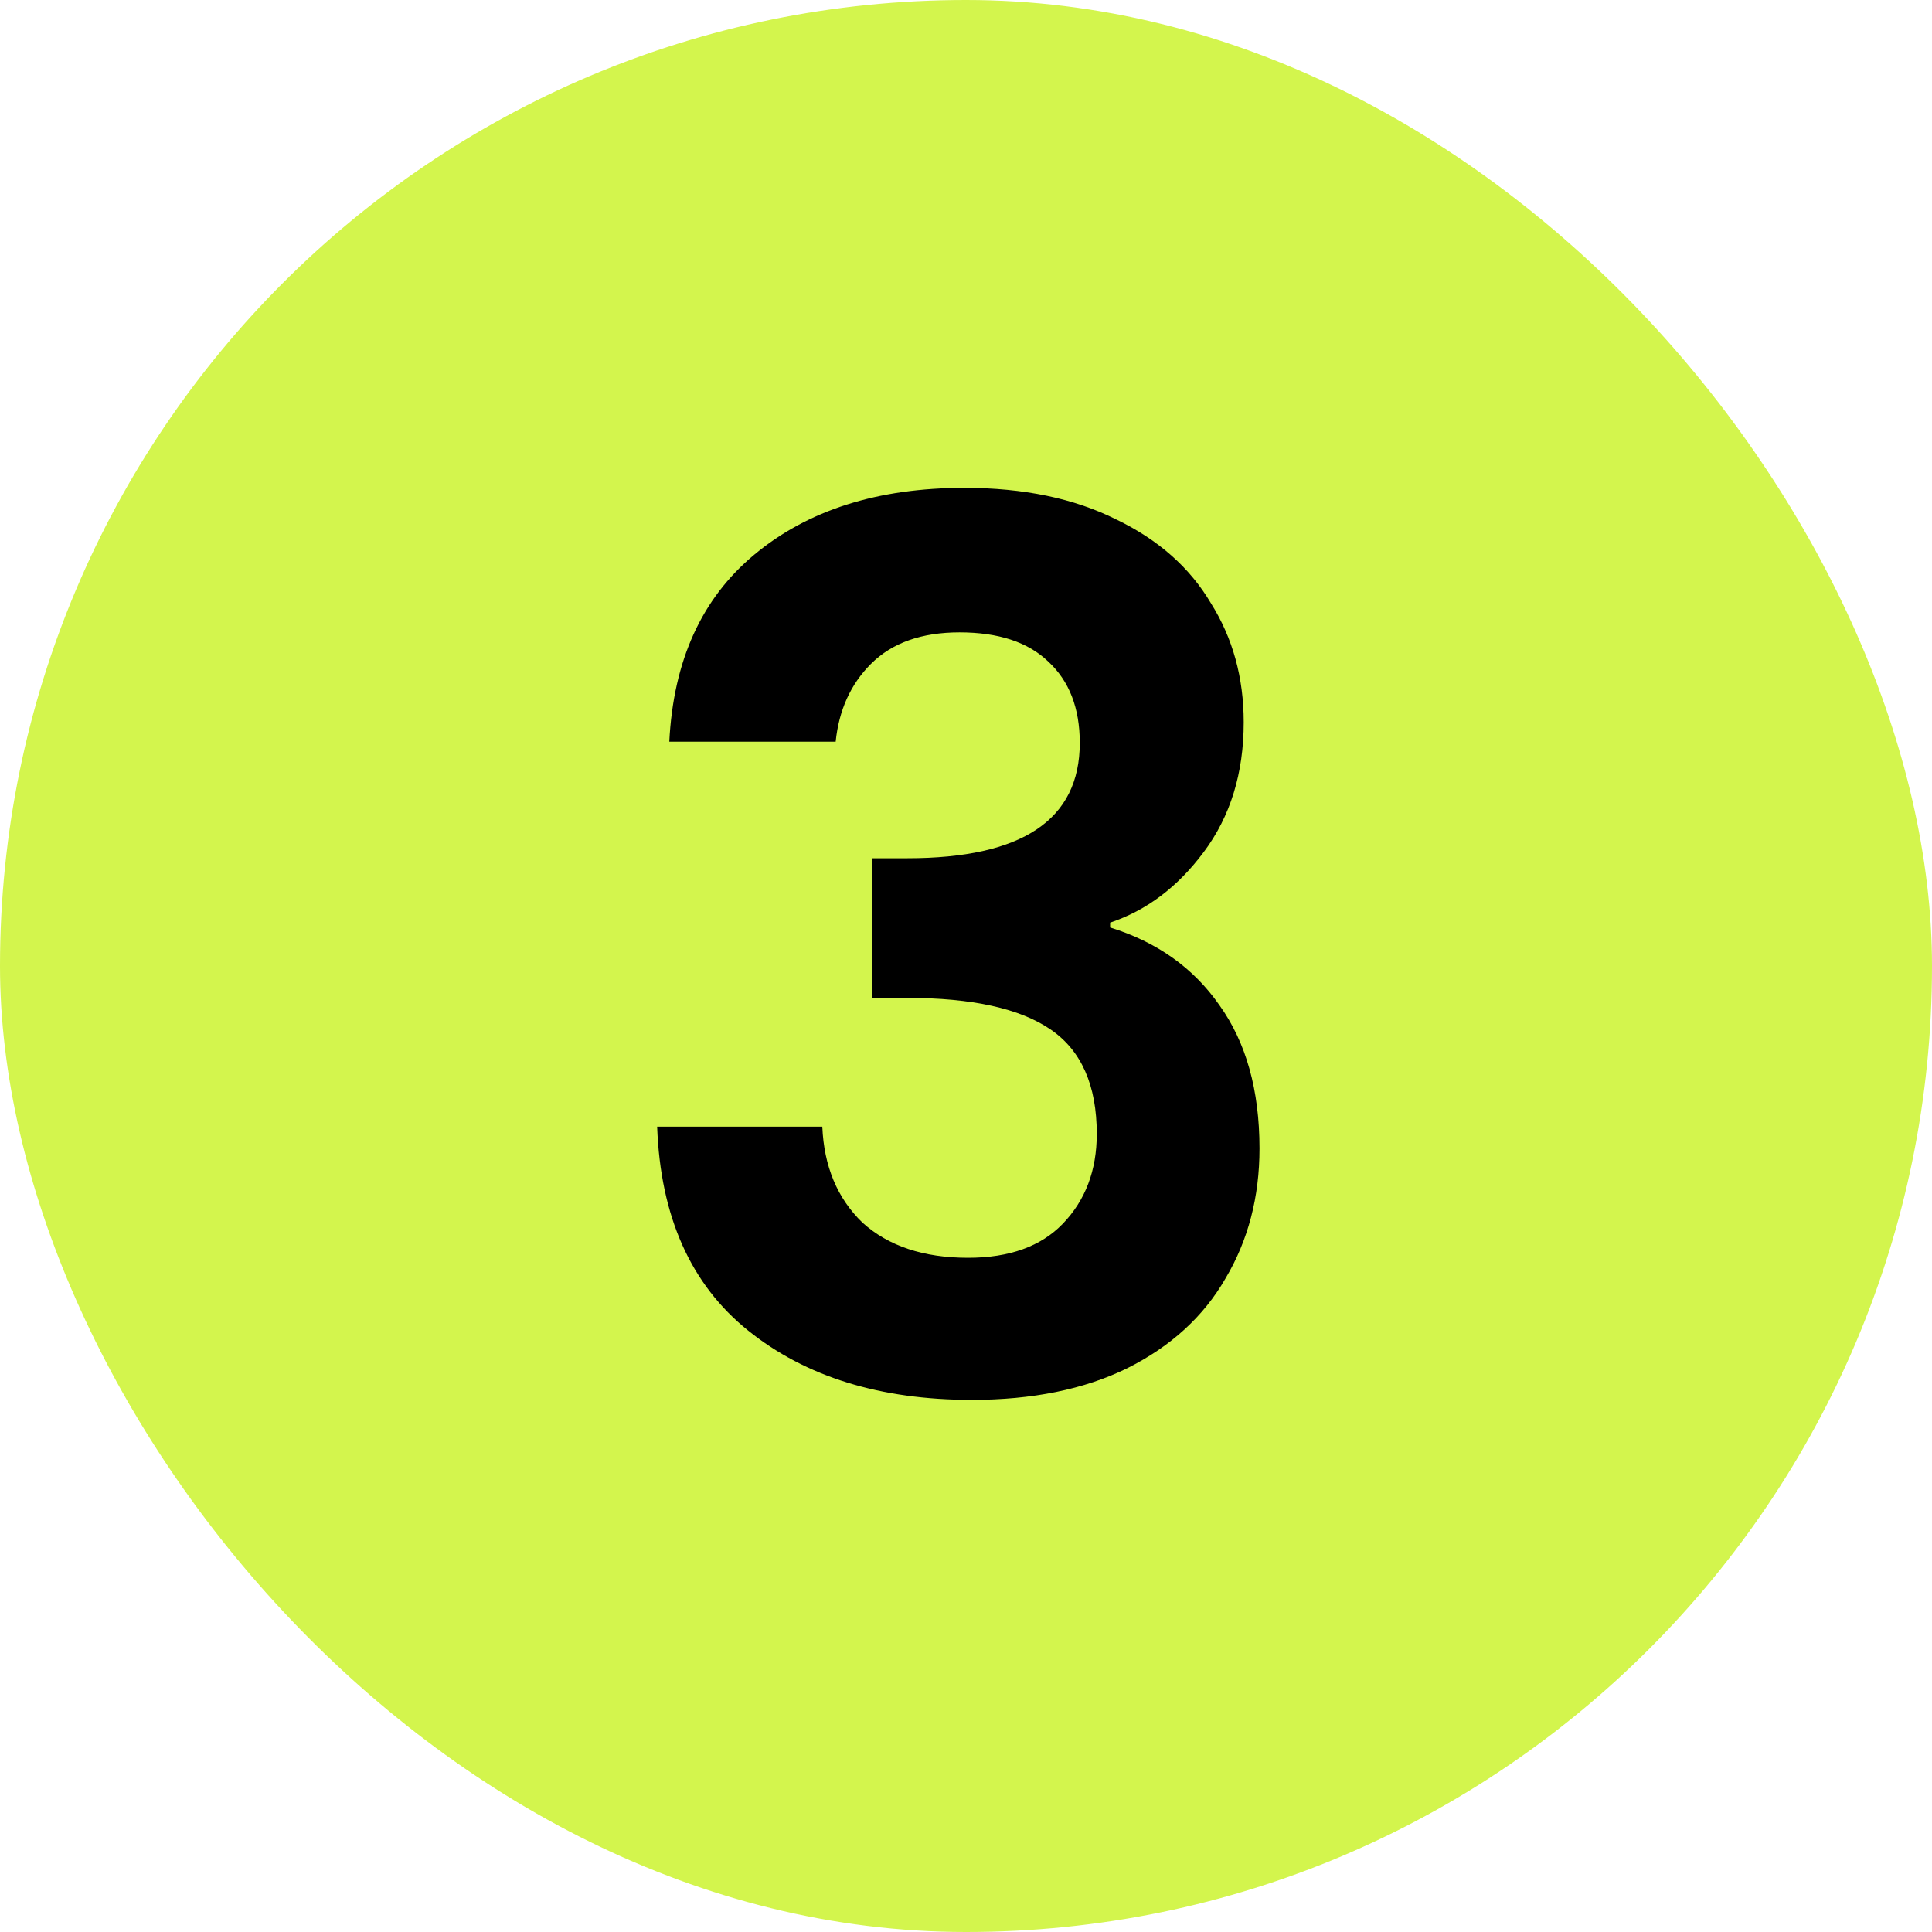
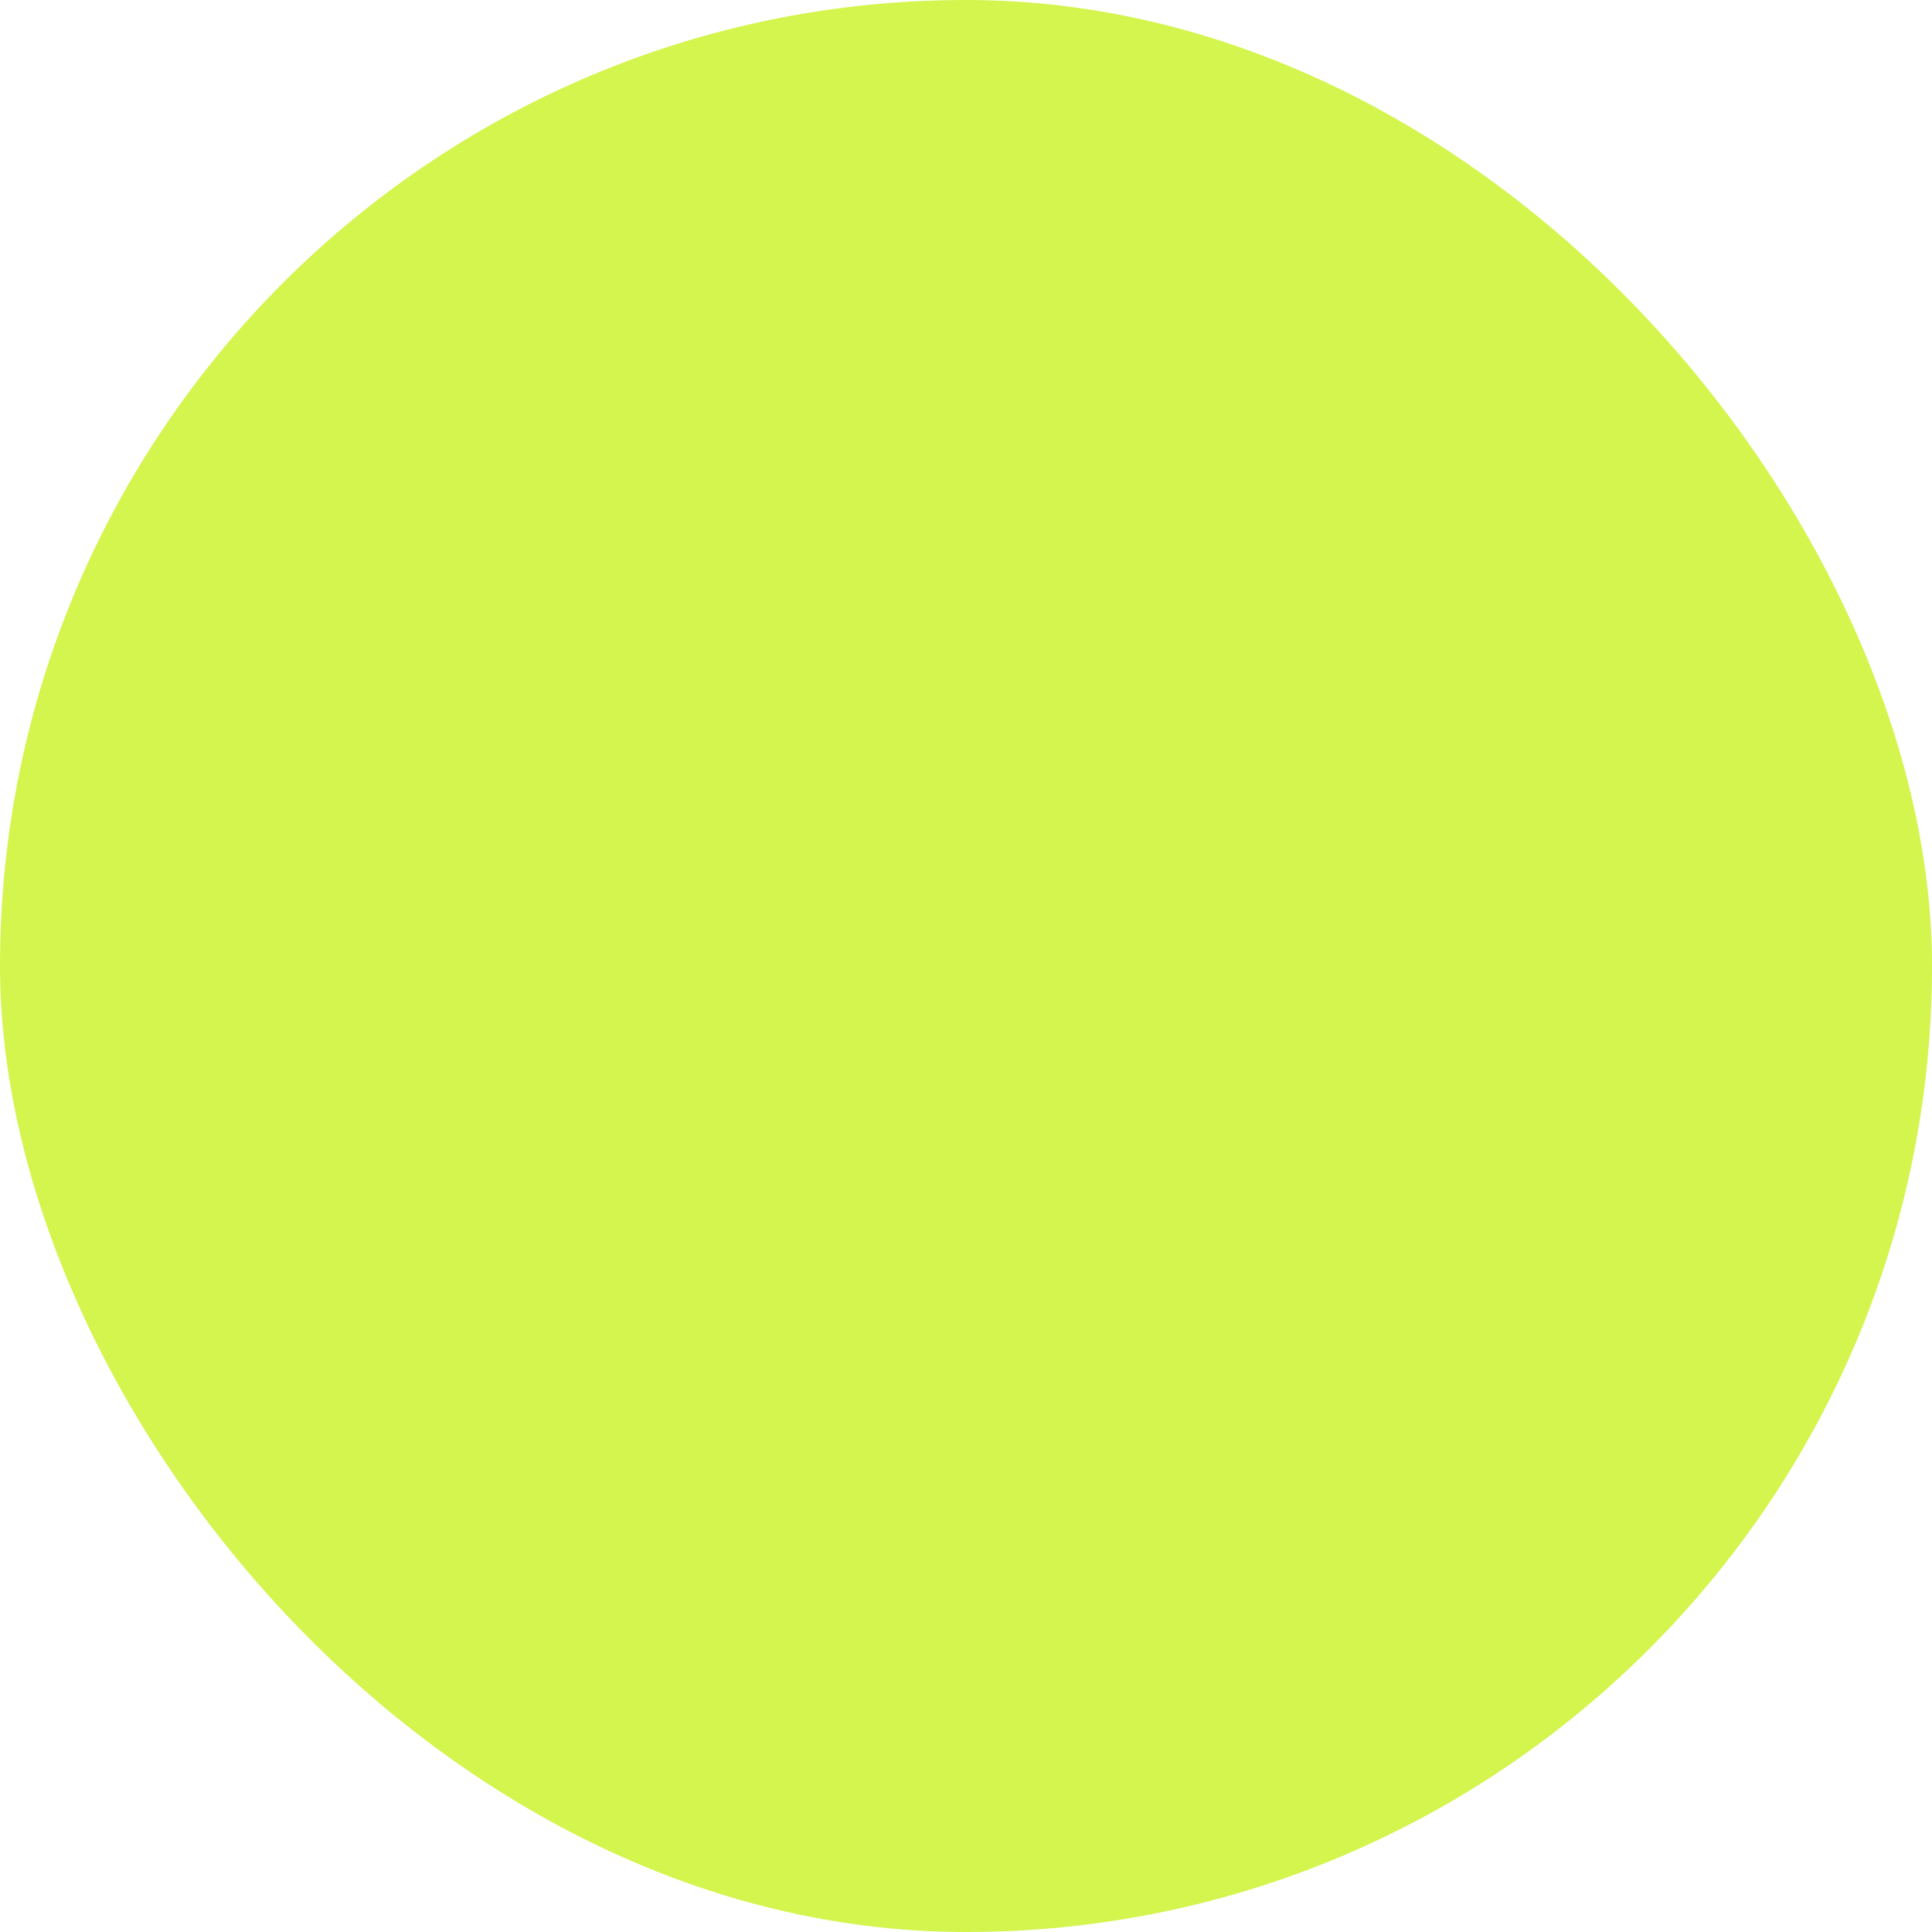
<svg xmlns="http://www.w3.org/2000/svg" width="70" height="70" viewBox="0 0 70 70" fill="none">
  <rect width="70" height="70" rx="35" fill="#D3F54D" />
-   <path d="M24.25 26.872C24.397 23.939 25.423 21.68 27.33 20.096C29.266 18.483 31.803 17.676 34.942 17.676C37.083 17.676 38.917 18.057 40.442 18.82C41.967 19.553 43.111 20.565 43.874 21.856C44.666 23.117 45.062 24.555 45.062 26.168C45.062 28.016 44.578 29.585 43.61 30.876C42.671 32.137 41.542 32.988 40.222 33.428V33.604C41.923 34.132 43.243 35.071 44.182 36.42C45.15 37.769 45.634 39.5 45.634 41.612C45.634 43.372 45.223 44.941 44.402 46.32C43.61 47.699 42.422 48.784 40.838 49.576C39.283 50.339 37.406 50.72 35.206 50.72C31.891 50.72 29.193 49.884 27.11 48.212C25.027 46.54 23.927 44.076 23.81 40.82H29.794C29.853 42.257 30.337 43.416 31.246 44.296C32.185 45.147 33.461 45.572 35.074 45.572C36.57 45.572 37.714 45.161 38.506 44.34C39.327 43.489 39.738 42.404 39.738 41.084C39.738 39.324 39.181 38.063 38.066 37.3C36.951 36.537 35.221 36.156 32.874 36.156H31.598V31.096H32.874C37.039 31.096 39.122 29.703 39.122 26.916C39.122 25.655 38.741 24.672 37.978 23.968C37.245 23.264 36.174 22.912 34.766 22.912C33.387 22.912 32.317 23.293 31.554 24.056C30.821 24.789 30.395 25.728 30.278 26.872H24.25Z" fill="black" />
</svg>